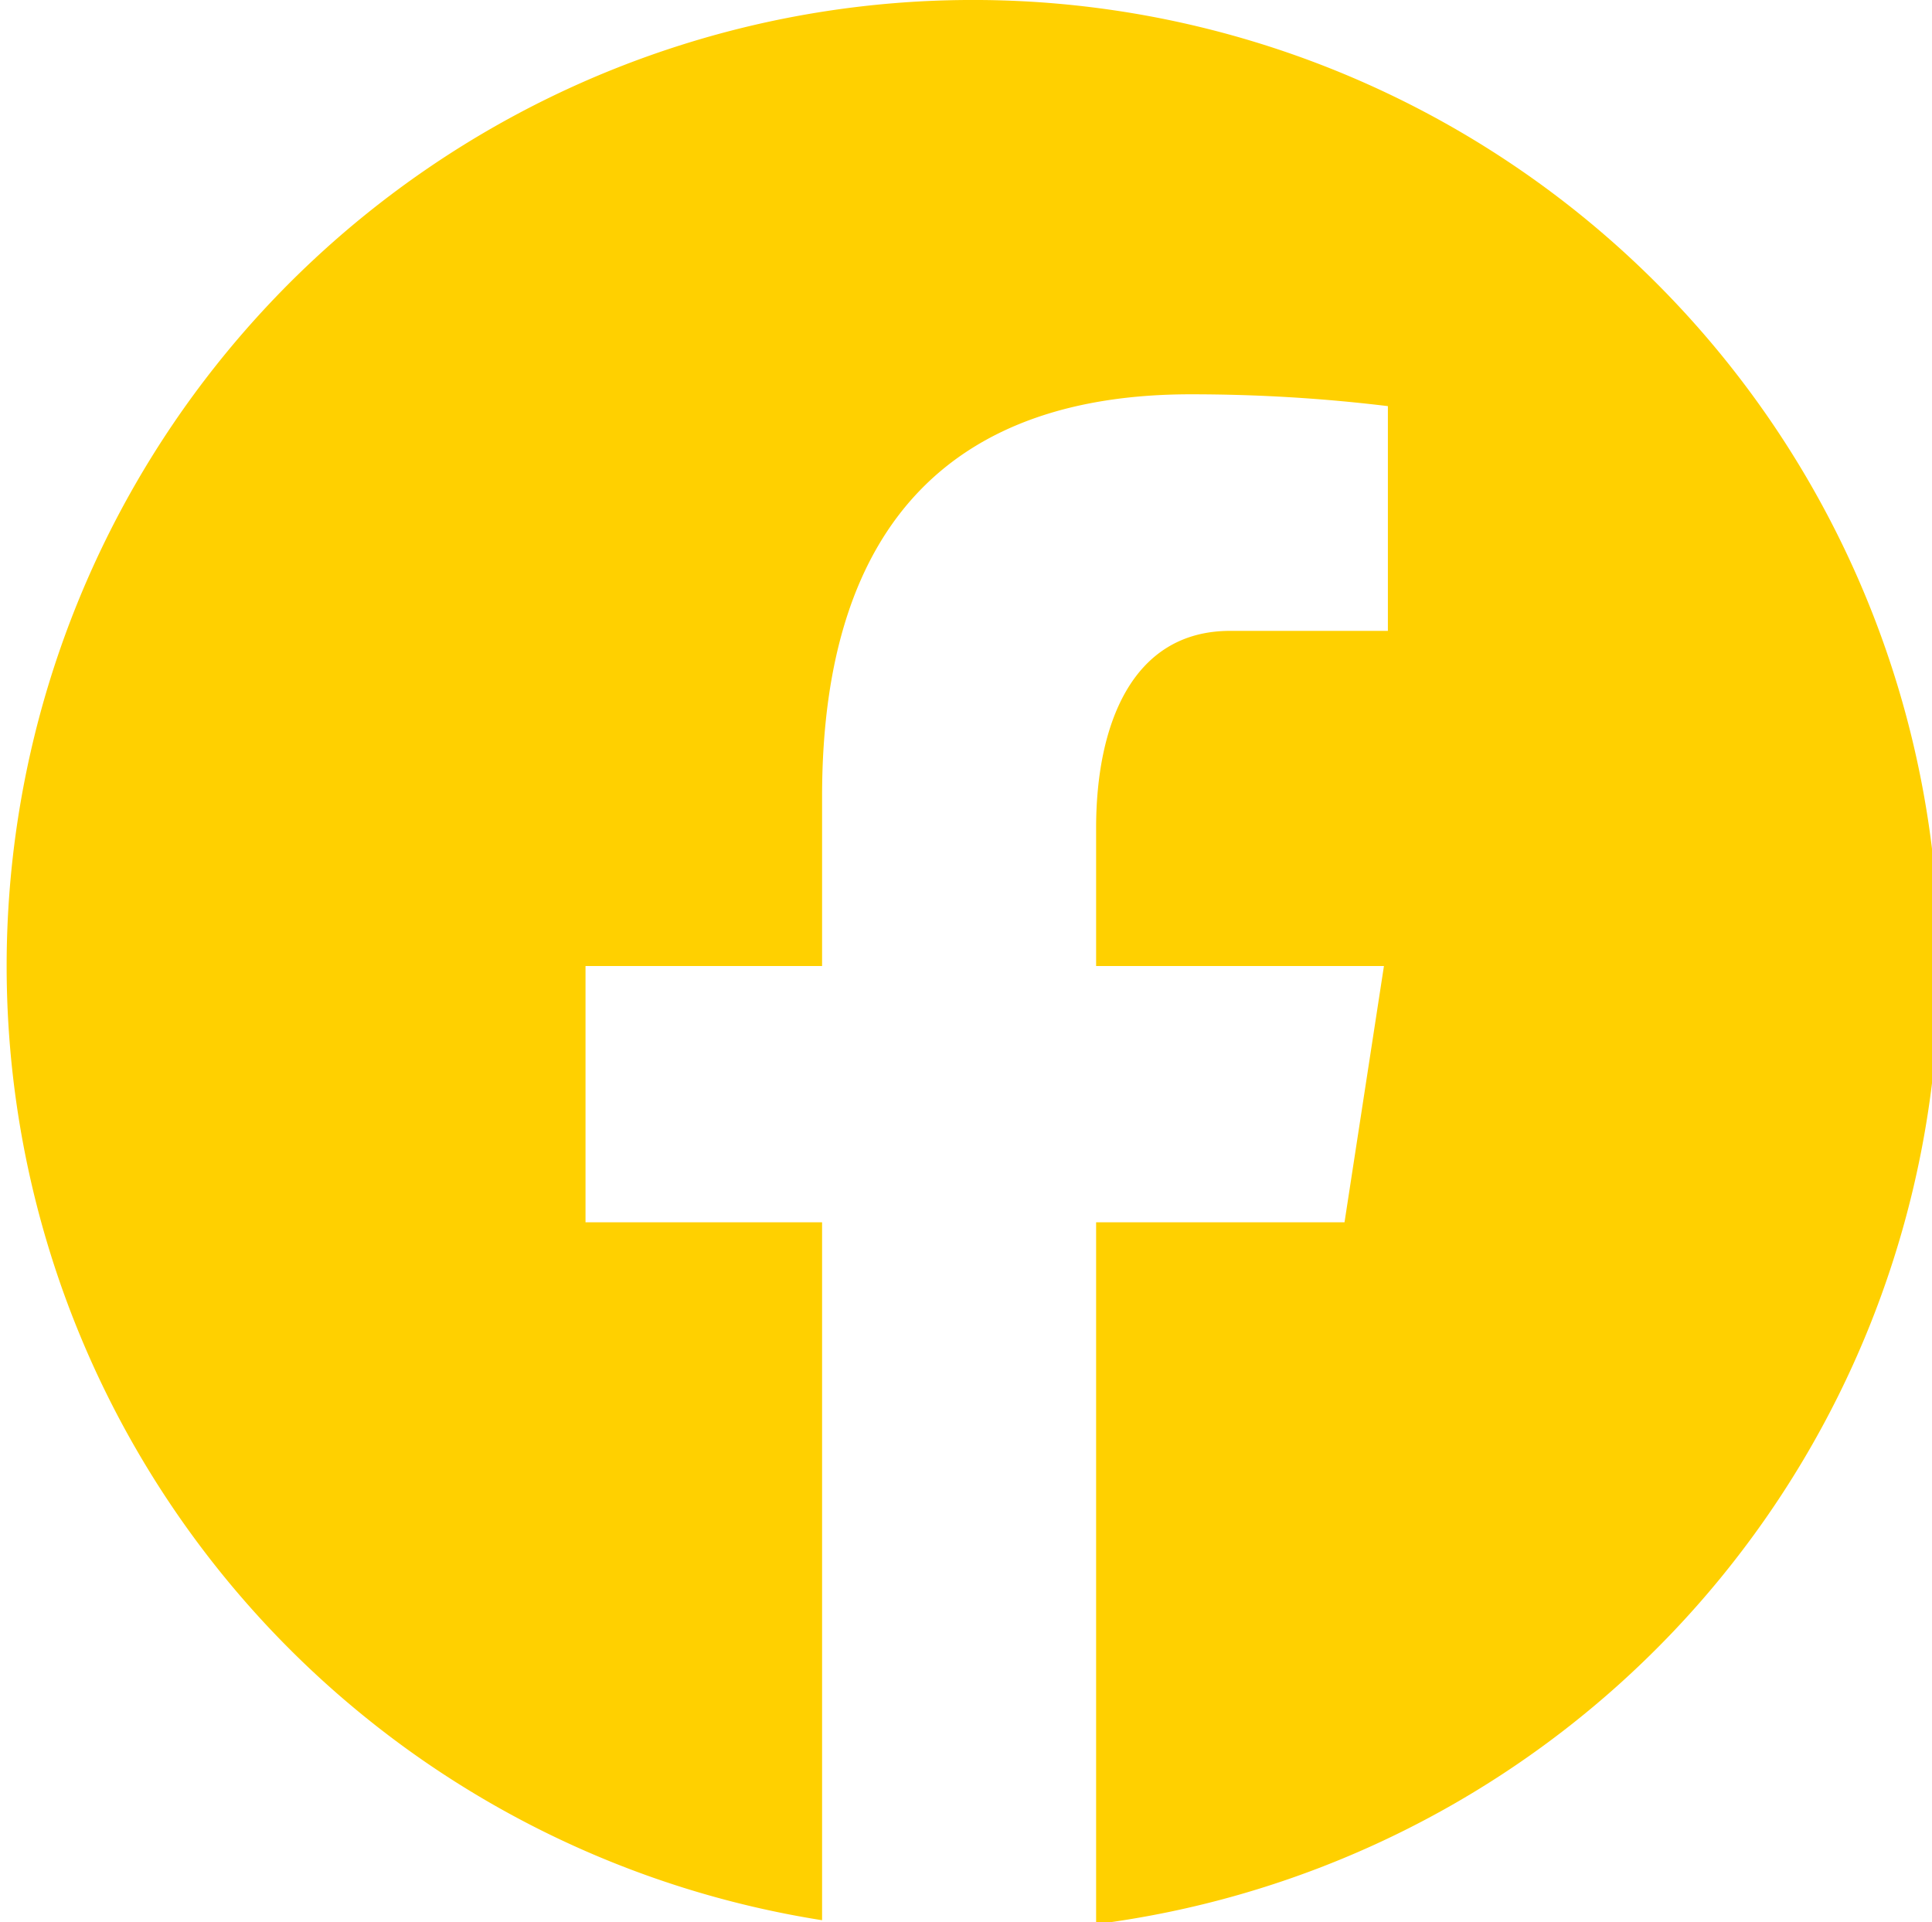
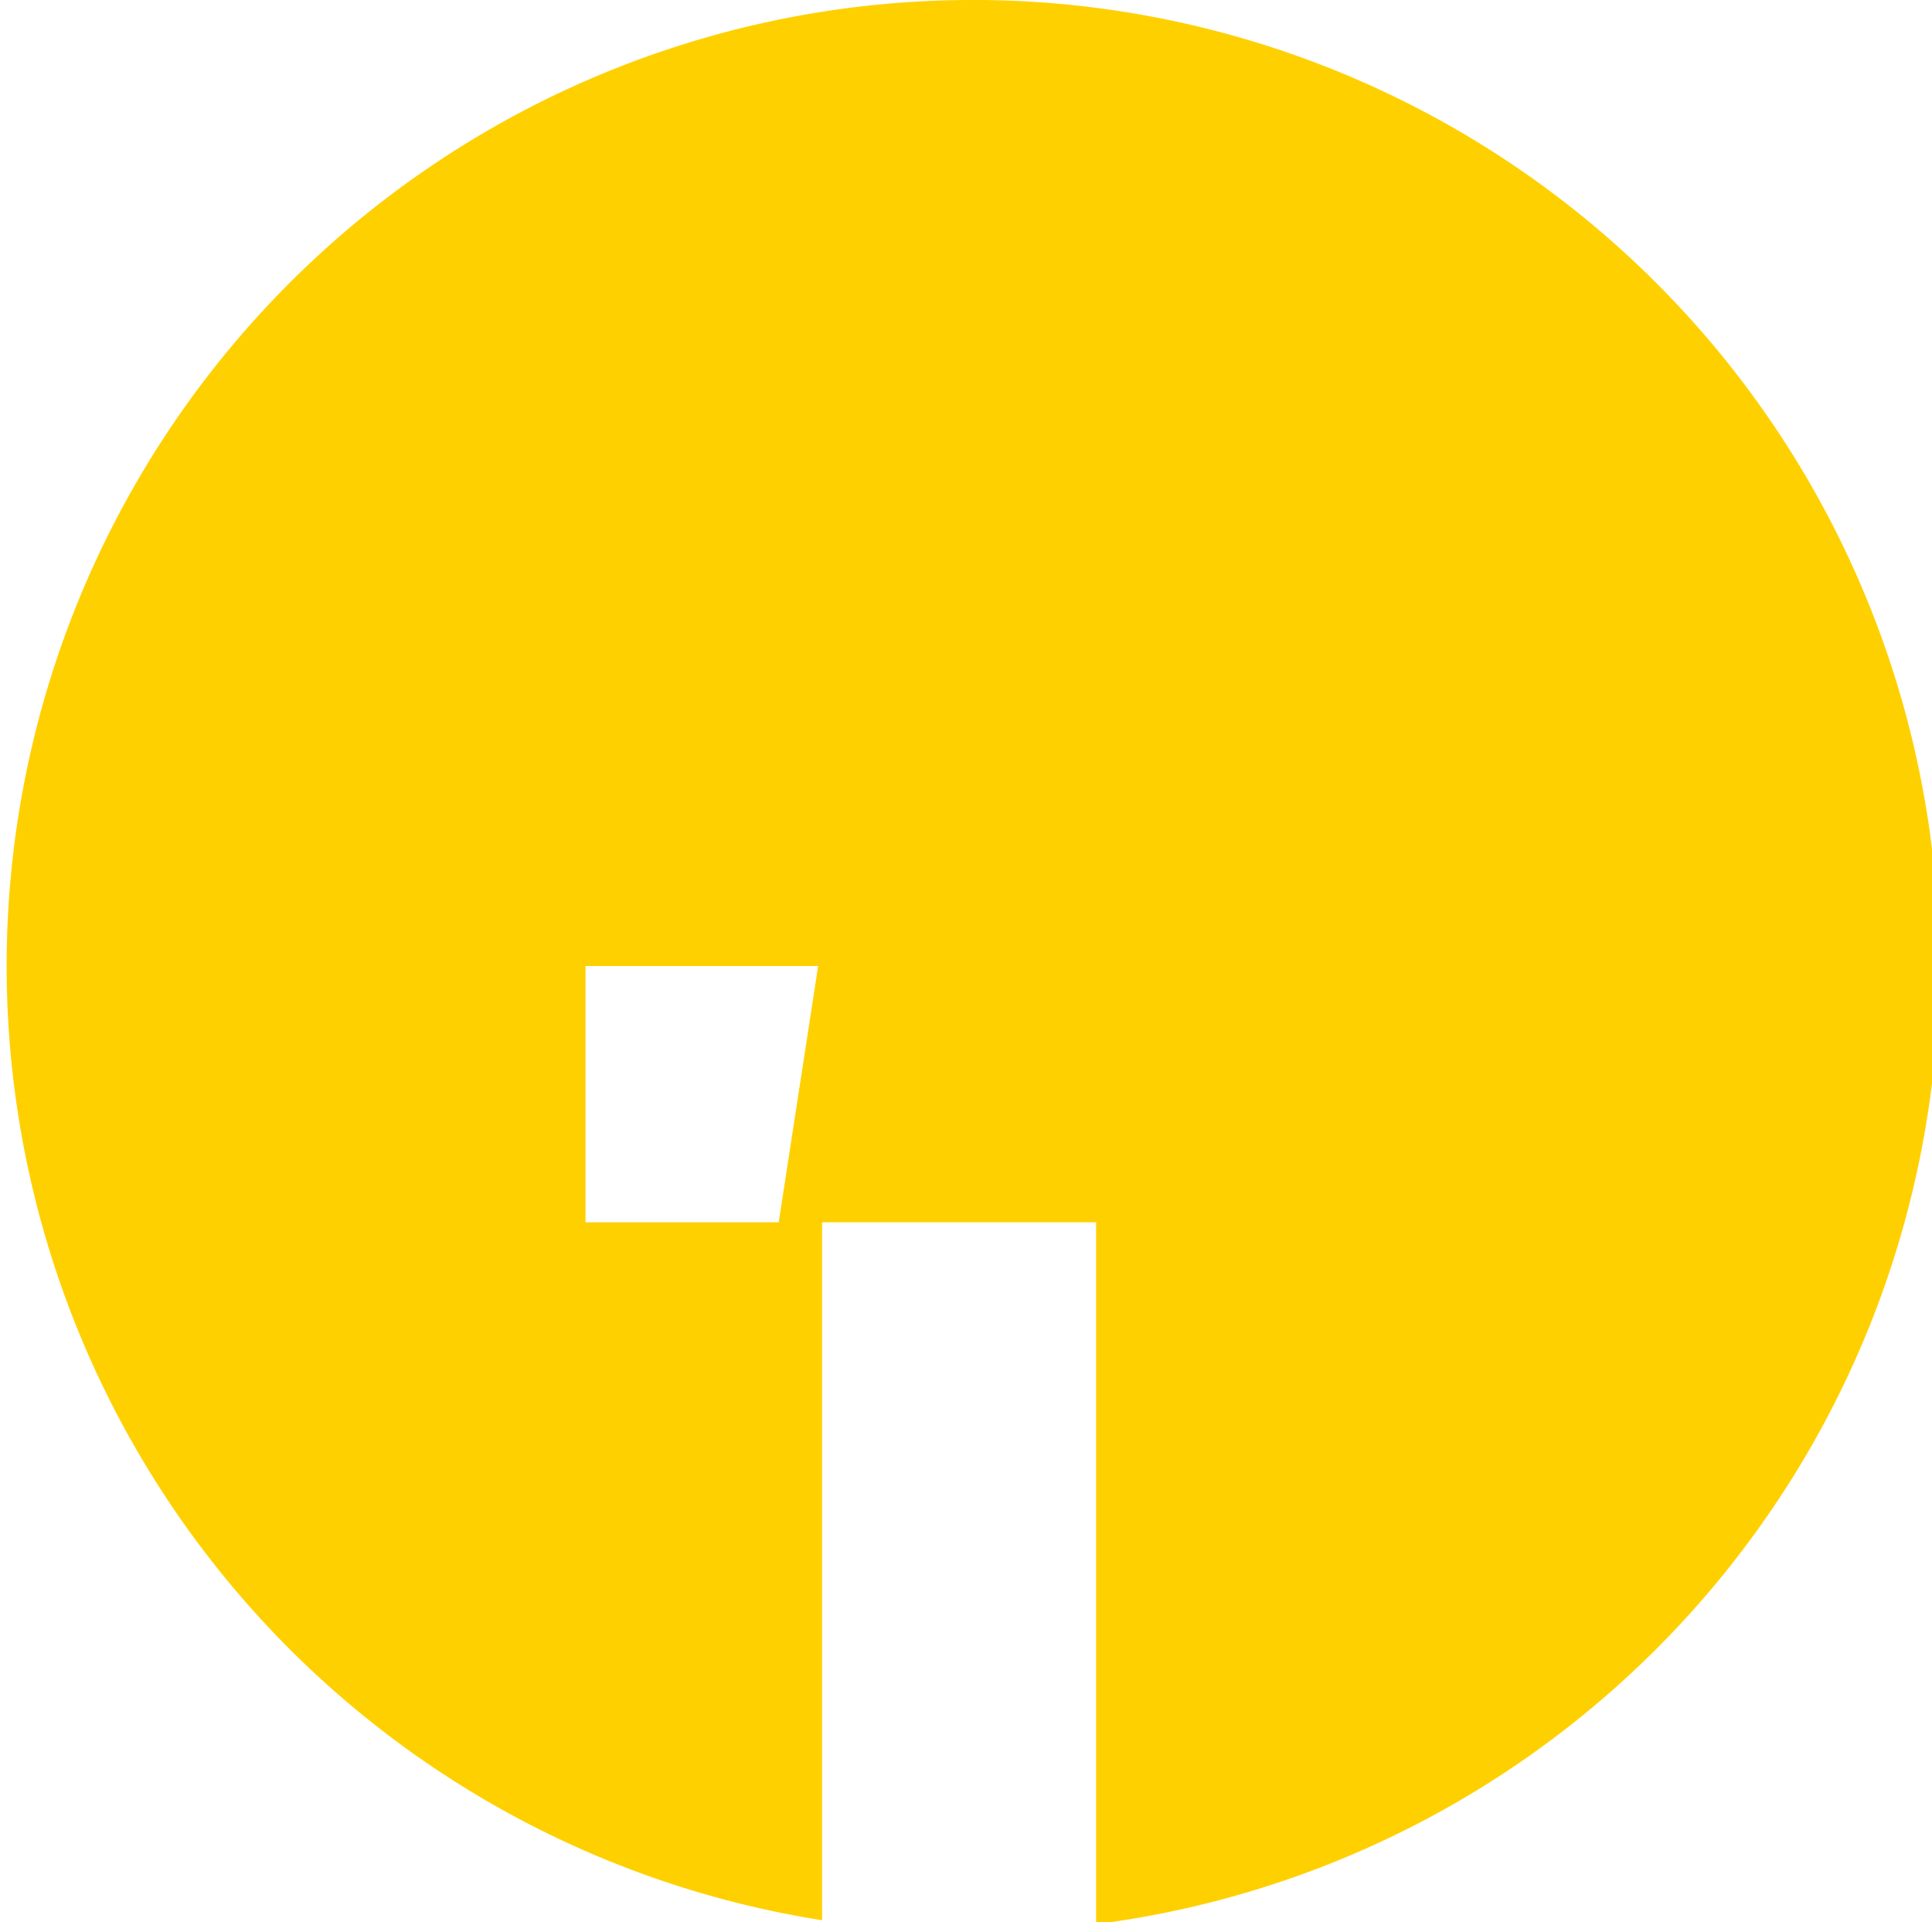
<svg xmlns="http://www.w3.org/2000/svg" viewBox="0 0 98 97.5">
-   <path d="M49 0a49 49 0 0 0-7.3 97.4V62h-12V49h12v-8.6c0-14.2 7-20.4 18.7-20.4 3.4 0 6.7.2 10 .6V32h-8c-5 0-6.8 4.8-6.8 10v7h14.6l-2 13H55.6v35.6A49 49 0 0 0 49 0z" fill="#ffd000" />
+   <path d="M49 0a49 49 0 0 0-7.3 97.4V62h-12V49h12v-8.6V32h-8c-5 0-6.8 4.8-6.8 10v7h14.6l-2 13H55.6v35.6A49 49 0 0 0 49 0z" fill="#ffd000" />
</svg>